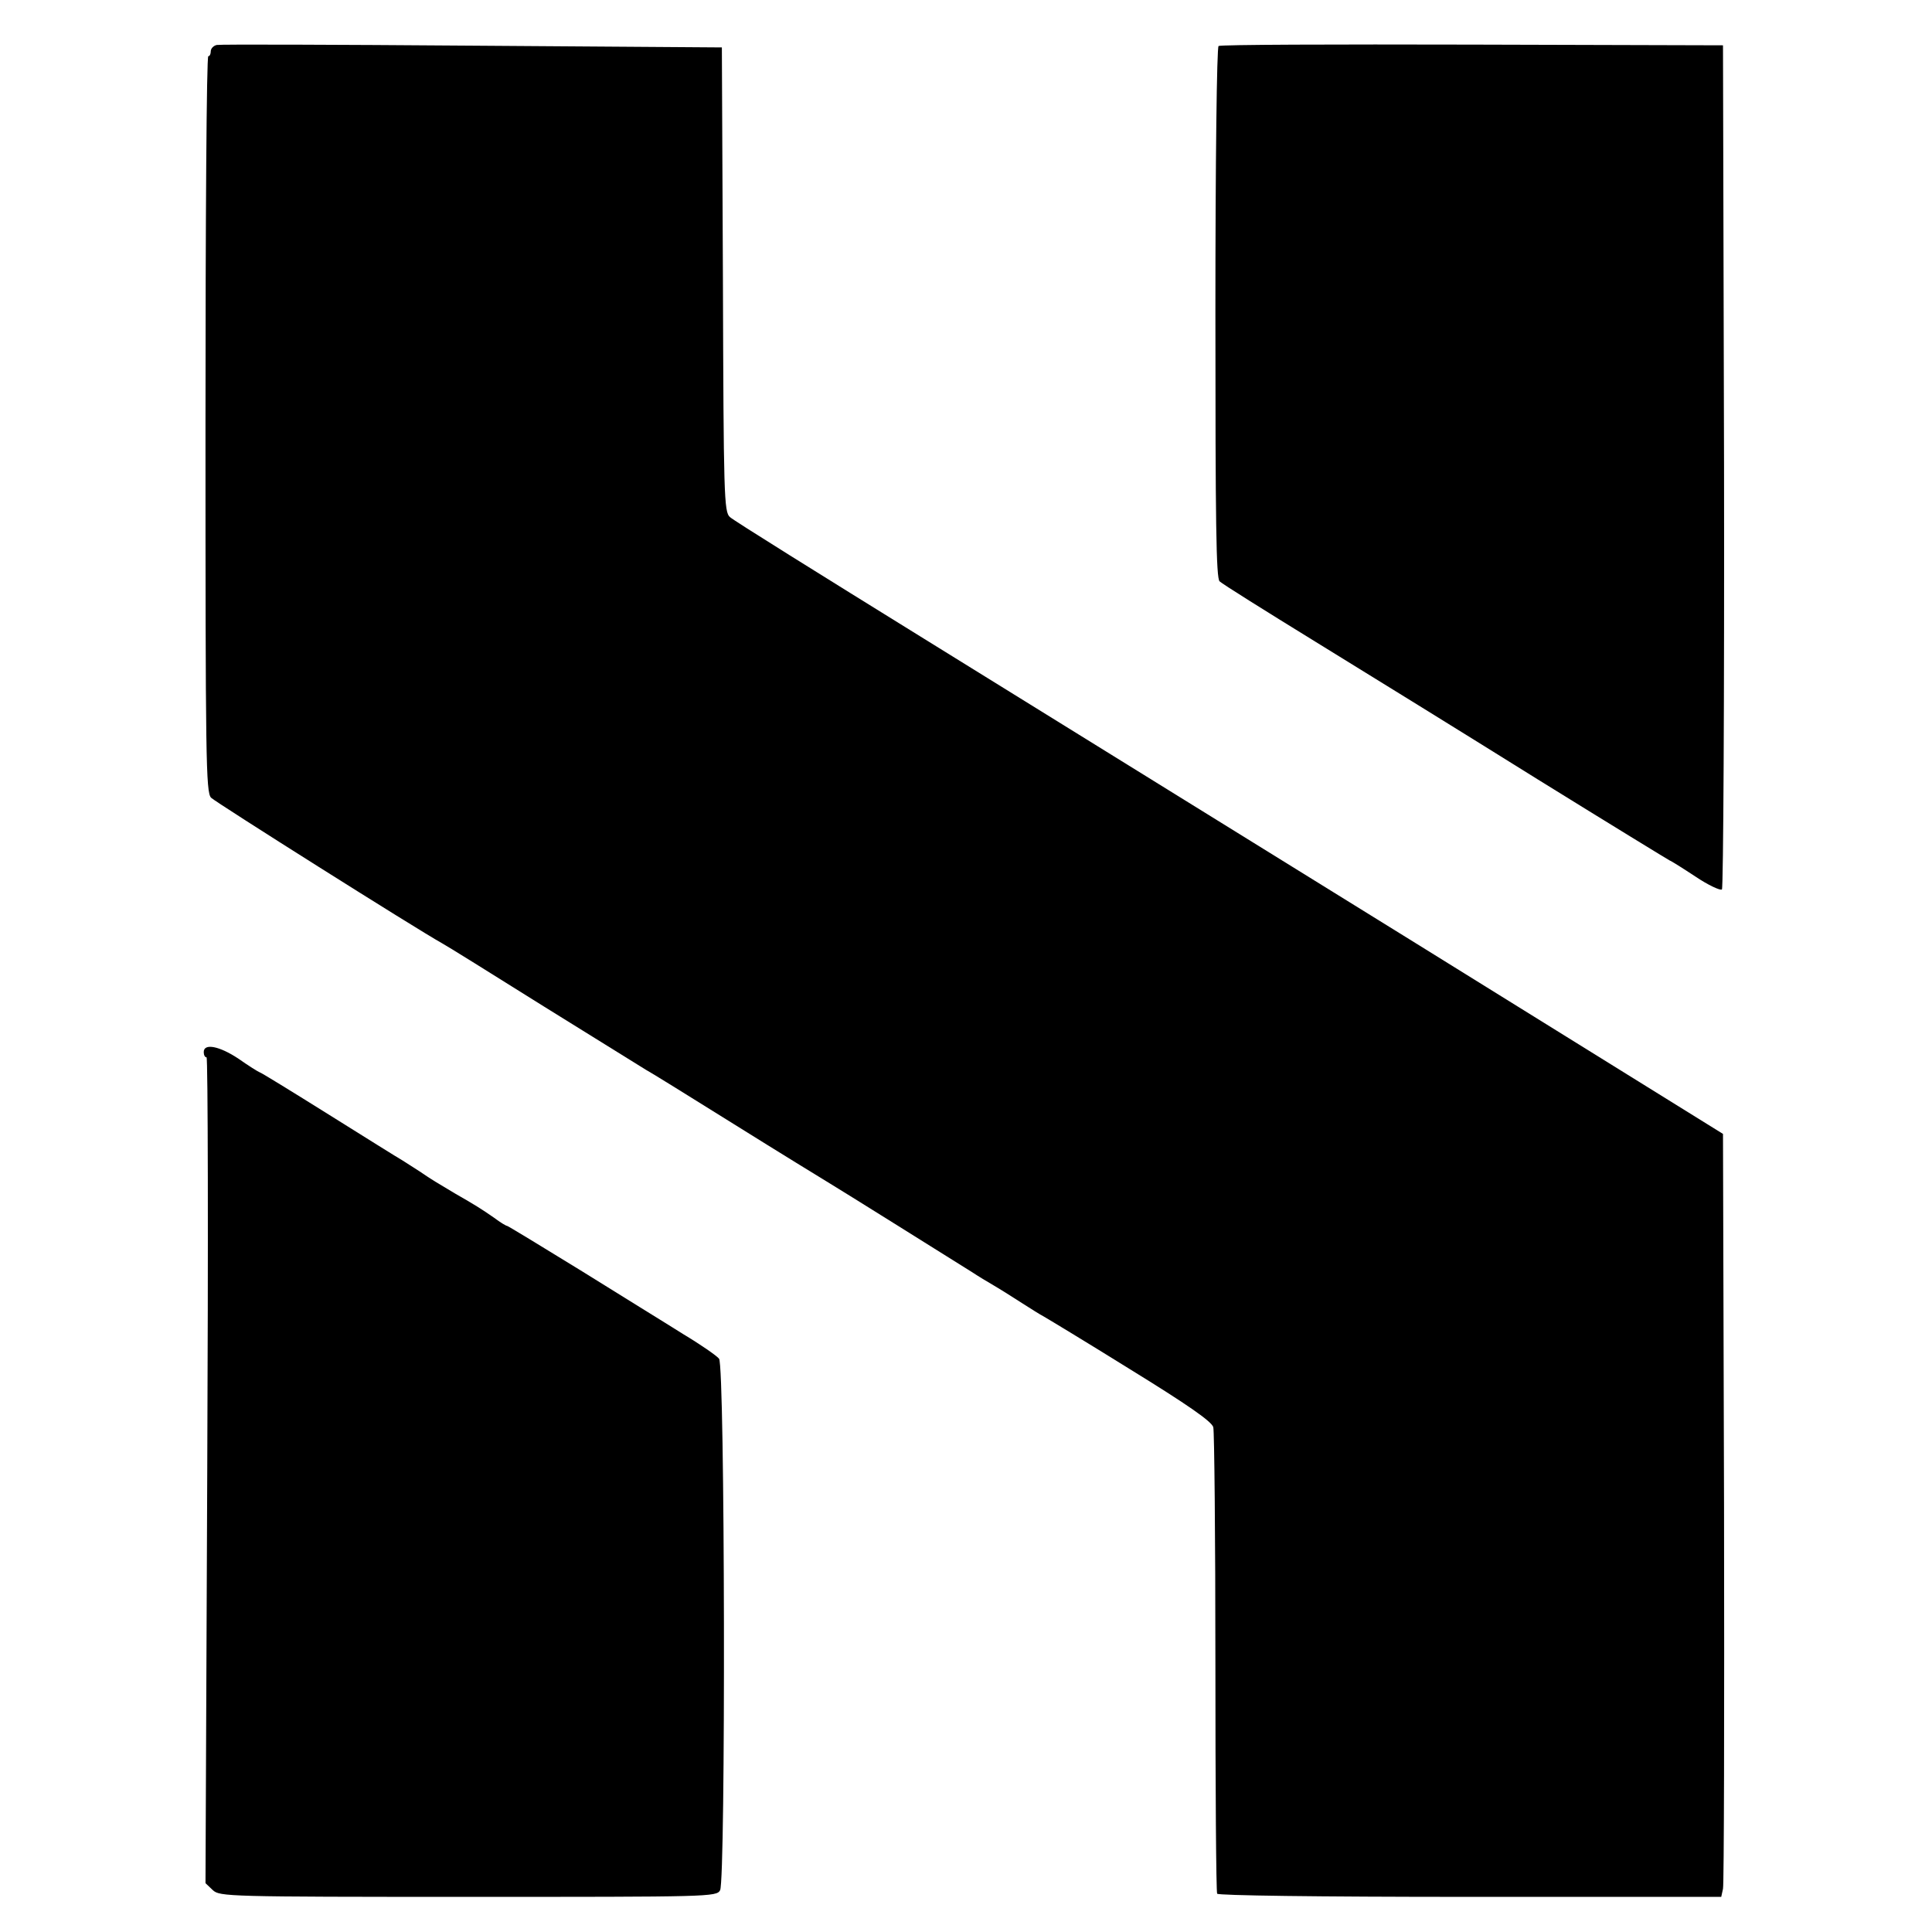
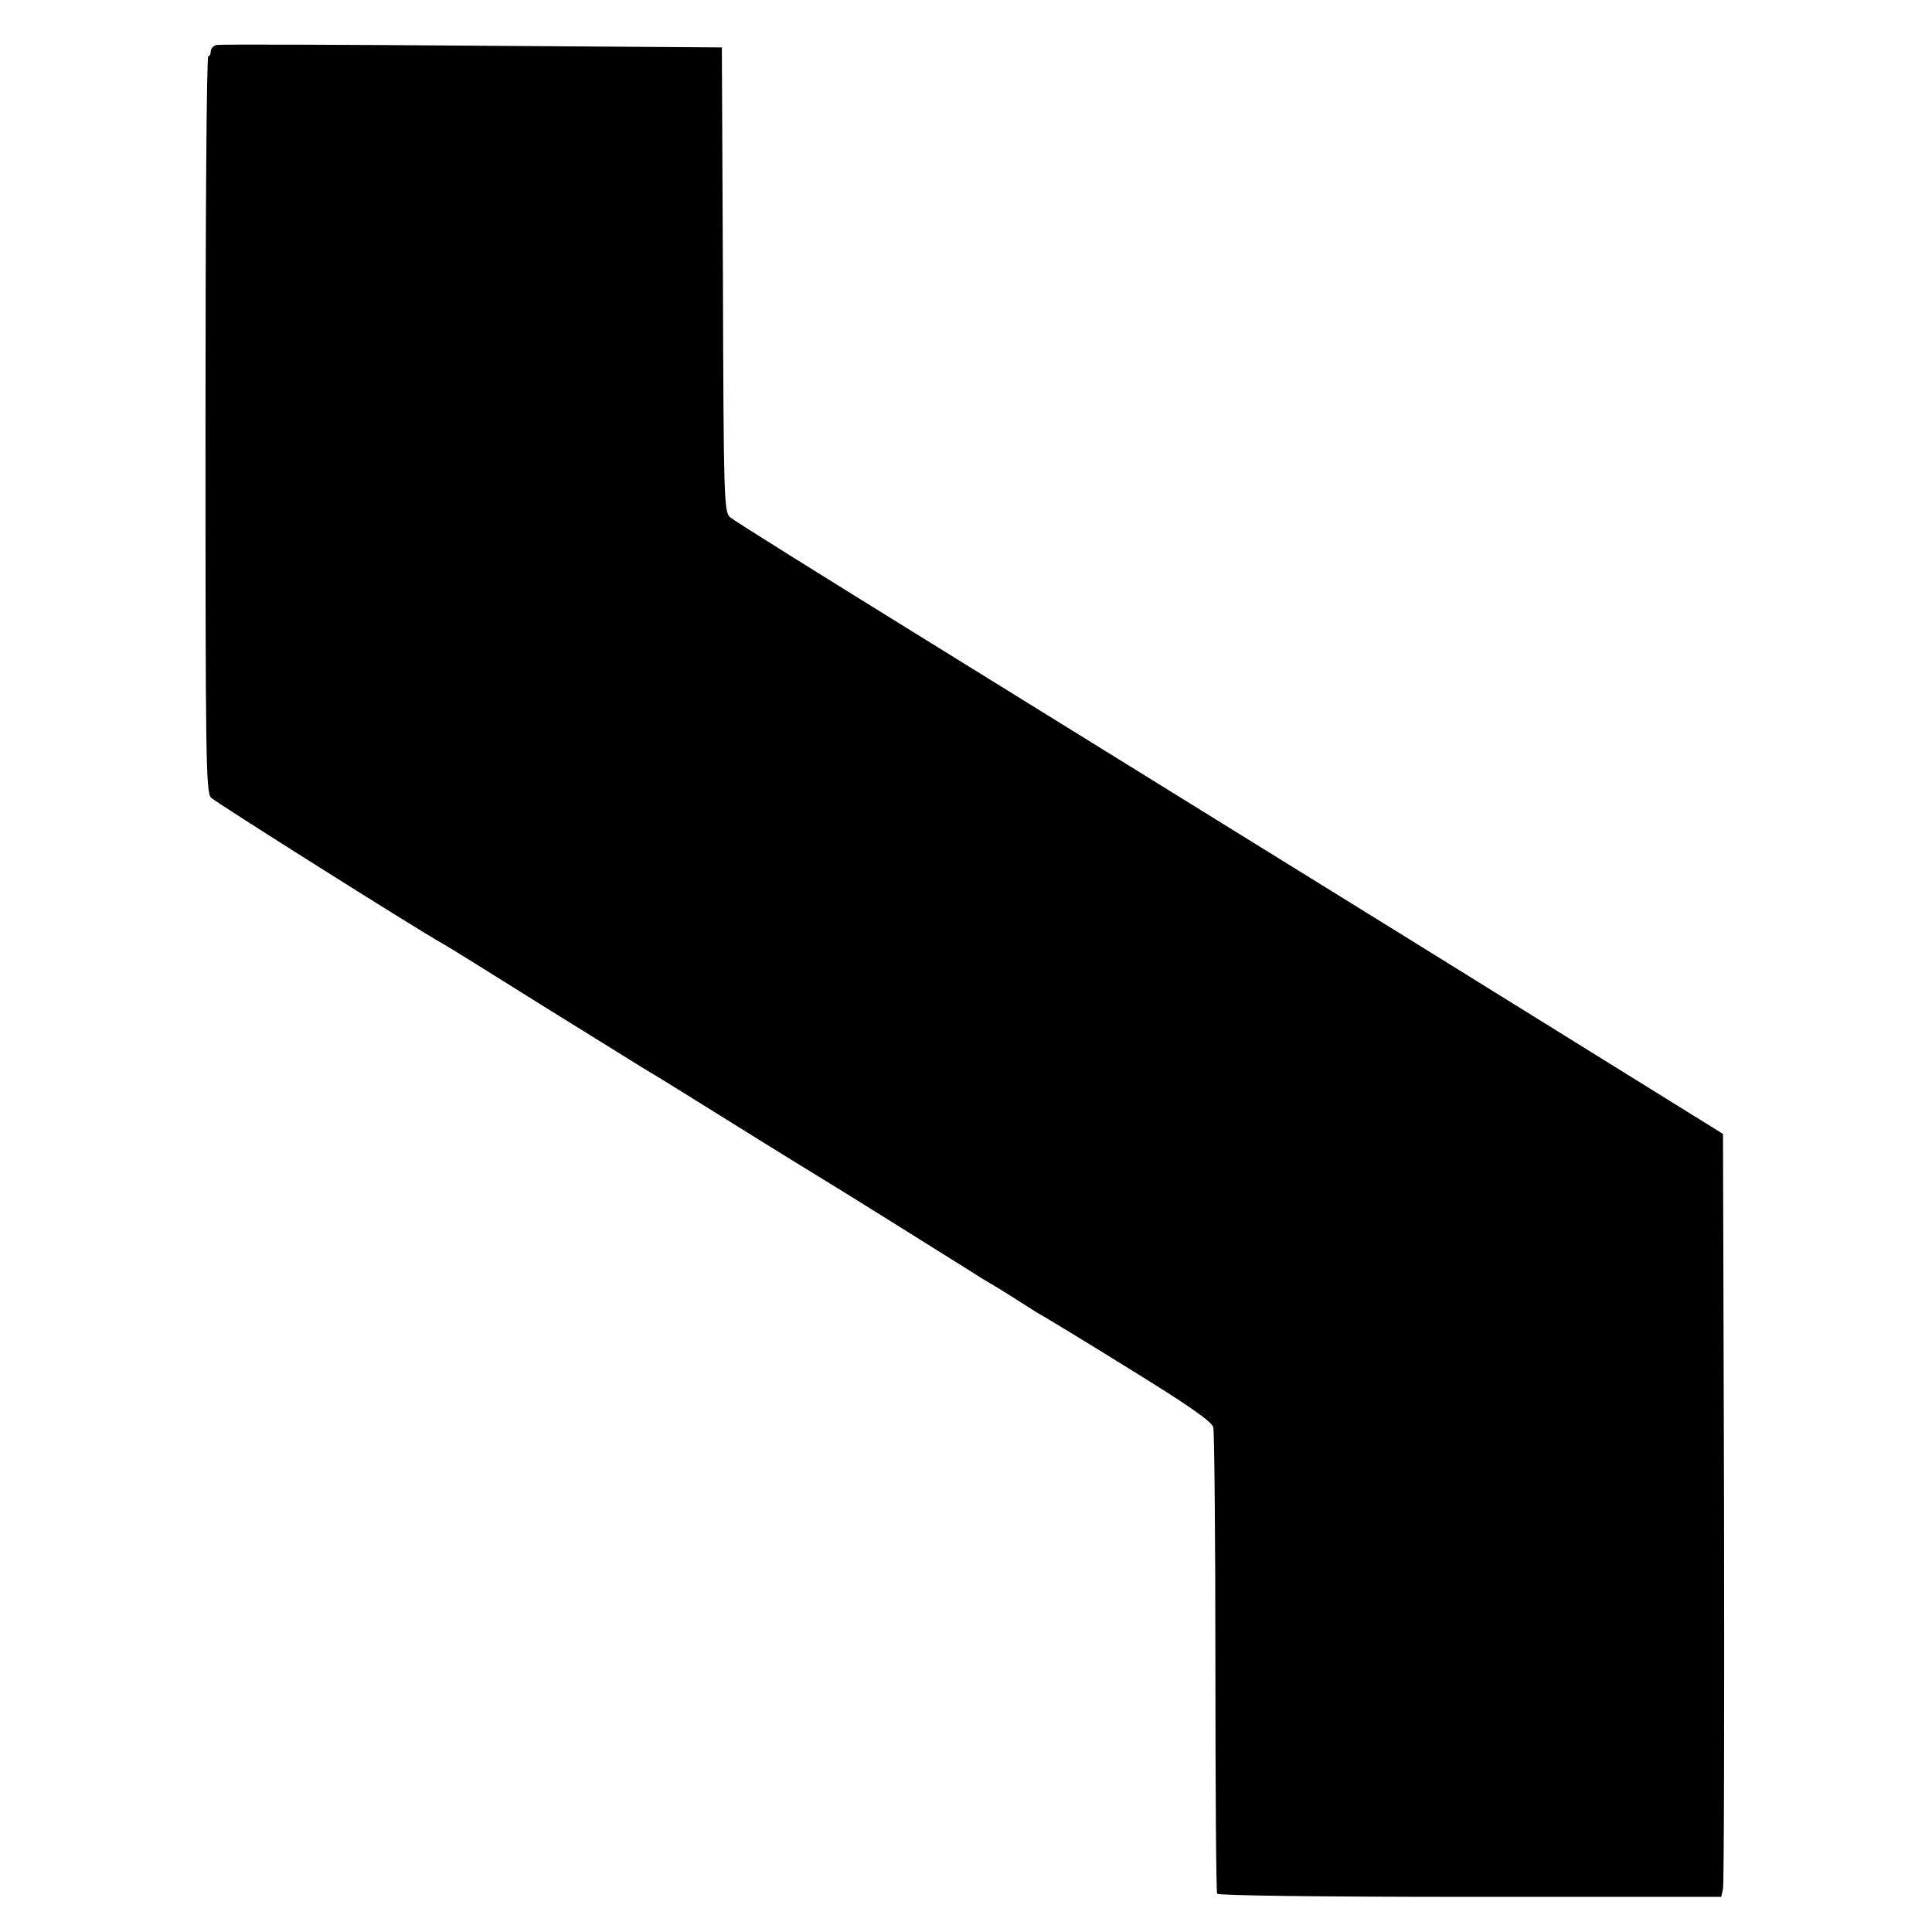
<svg xmlns="http://www.w3.org/2000/svg" version="1.0" width="550pt" height="550pt" viewBox="0 0 550 550" preserveAspectRatio="xMidYMid meet">
  <g transform="translate(0,550) scale(0.1,-0.1)" fill="#000000" stroke="none">
    <path d="M617 5372 c-9 -2 -17 -10 -17 -18 0 -8 -3 -14 -7 -14 -5 0 -8 -471 -8 -1047 0 -954 1 -1049 16 -1064 13 -13 585 -374 657 -414 10 -5 140 -86 290 -180 150 -93 280 -174 290 -180 10 -5 123 -75 251 -155 128 -80 252 -156 275 -170 35 -21 305 -190 404 -252 15 -10 43 -27 62 -38 19 -11 55 -34 80 -50 25 -16 52 -33 60 -37 9 -5 120 -72 247 -151 164 -101 233 -149 237 -165 3 -12 6 -314 6 -670 0 -356 2 -652 5 -658 4 -5 280 -9 720 -9 l715 0 5 23 c3 12 4 501 3 1086 l-3 1063 -870 540 c-478 296 -1111 688 -1405 870 -294 182 -543 337 -552 346 -17 14 -18 62 -20 676 l-3 661 -711 5 c-391 3 -718 4 -727 2z" />
-     <path d="M3469 5369 c-5 -3 -9 -328 -9 -759 0 -598 2 -756 12 -765 7 -7 130 -84 273 -172 143 -88 428 -264 633 -392 205 -127 375 -231 376 -231 2 0 34 -20 72 -45 37 -25 72 -41 76 -37 4 4 7 547 6 1205 l-3 1198 -713 2 c-393 1 -718 0 -723 -4z" />
-     <path d="M580 2505 c0 -8 3 -15 8 -15 4 0 5 -529 2 -1176 l-5 -1175 21 -20 c20 -18 41 -19 727 -19 688 0 707 0 717 19 16 31 14 1492 -3 1513 -6 8 -52 40 -102 70 -49 31 -181 112 -293 182 -112 69 -206 126 -208 126 -3 0 -20 10 -37 23 -36 25 -55 37 -111 69 -52 31 -66 39 -101 63 -17 11 -39 25 -50 32 -11 6 -105 65 -209 130 -104 65 -193 120 -198 121 -5 2 -32 19 -59 38 -54 36 -99 45 -99 19z" />
  </g>
</svg>